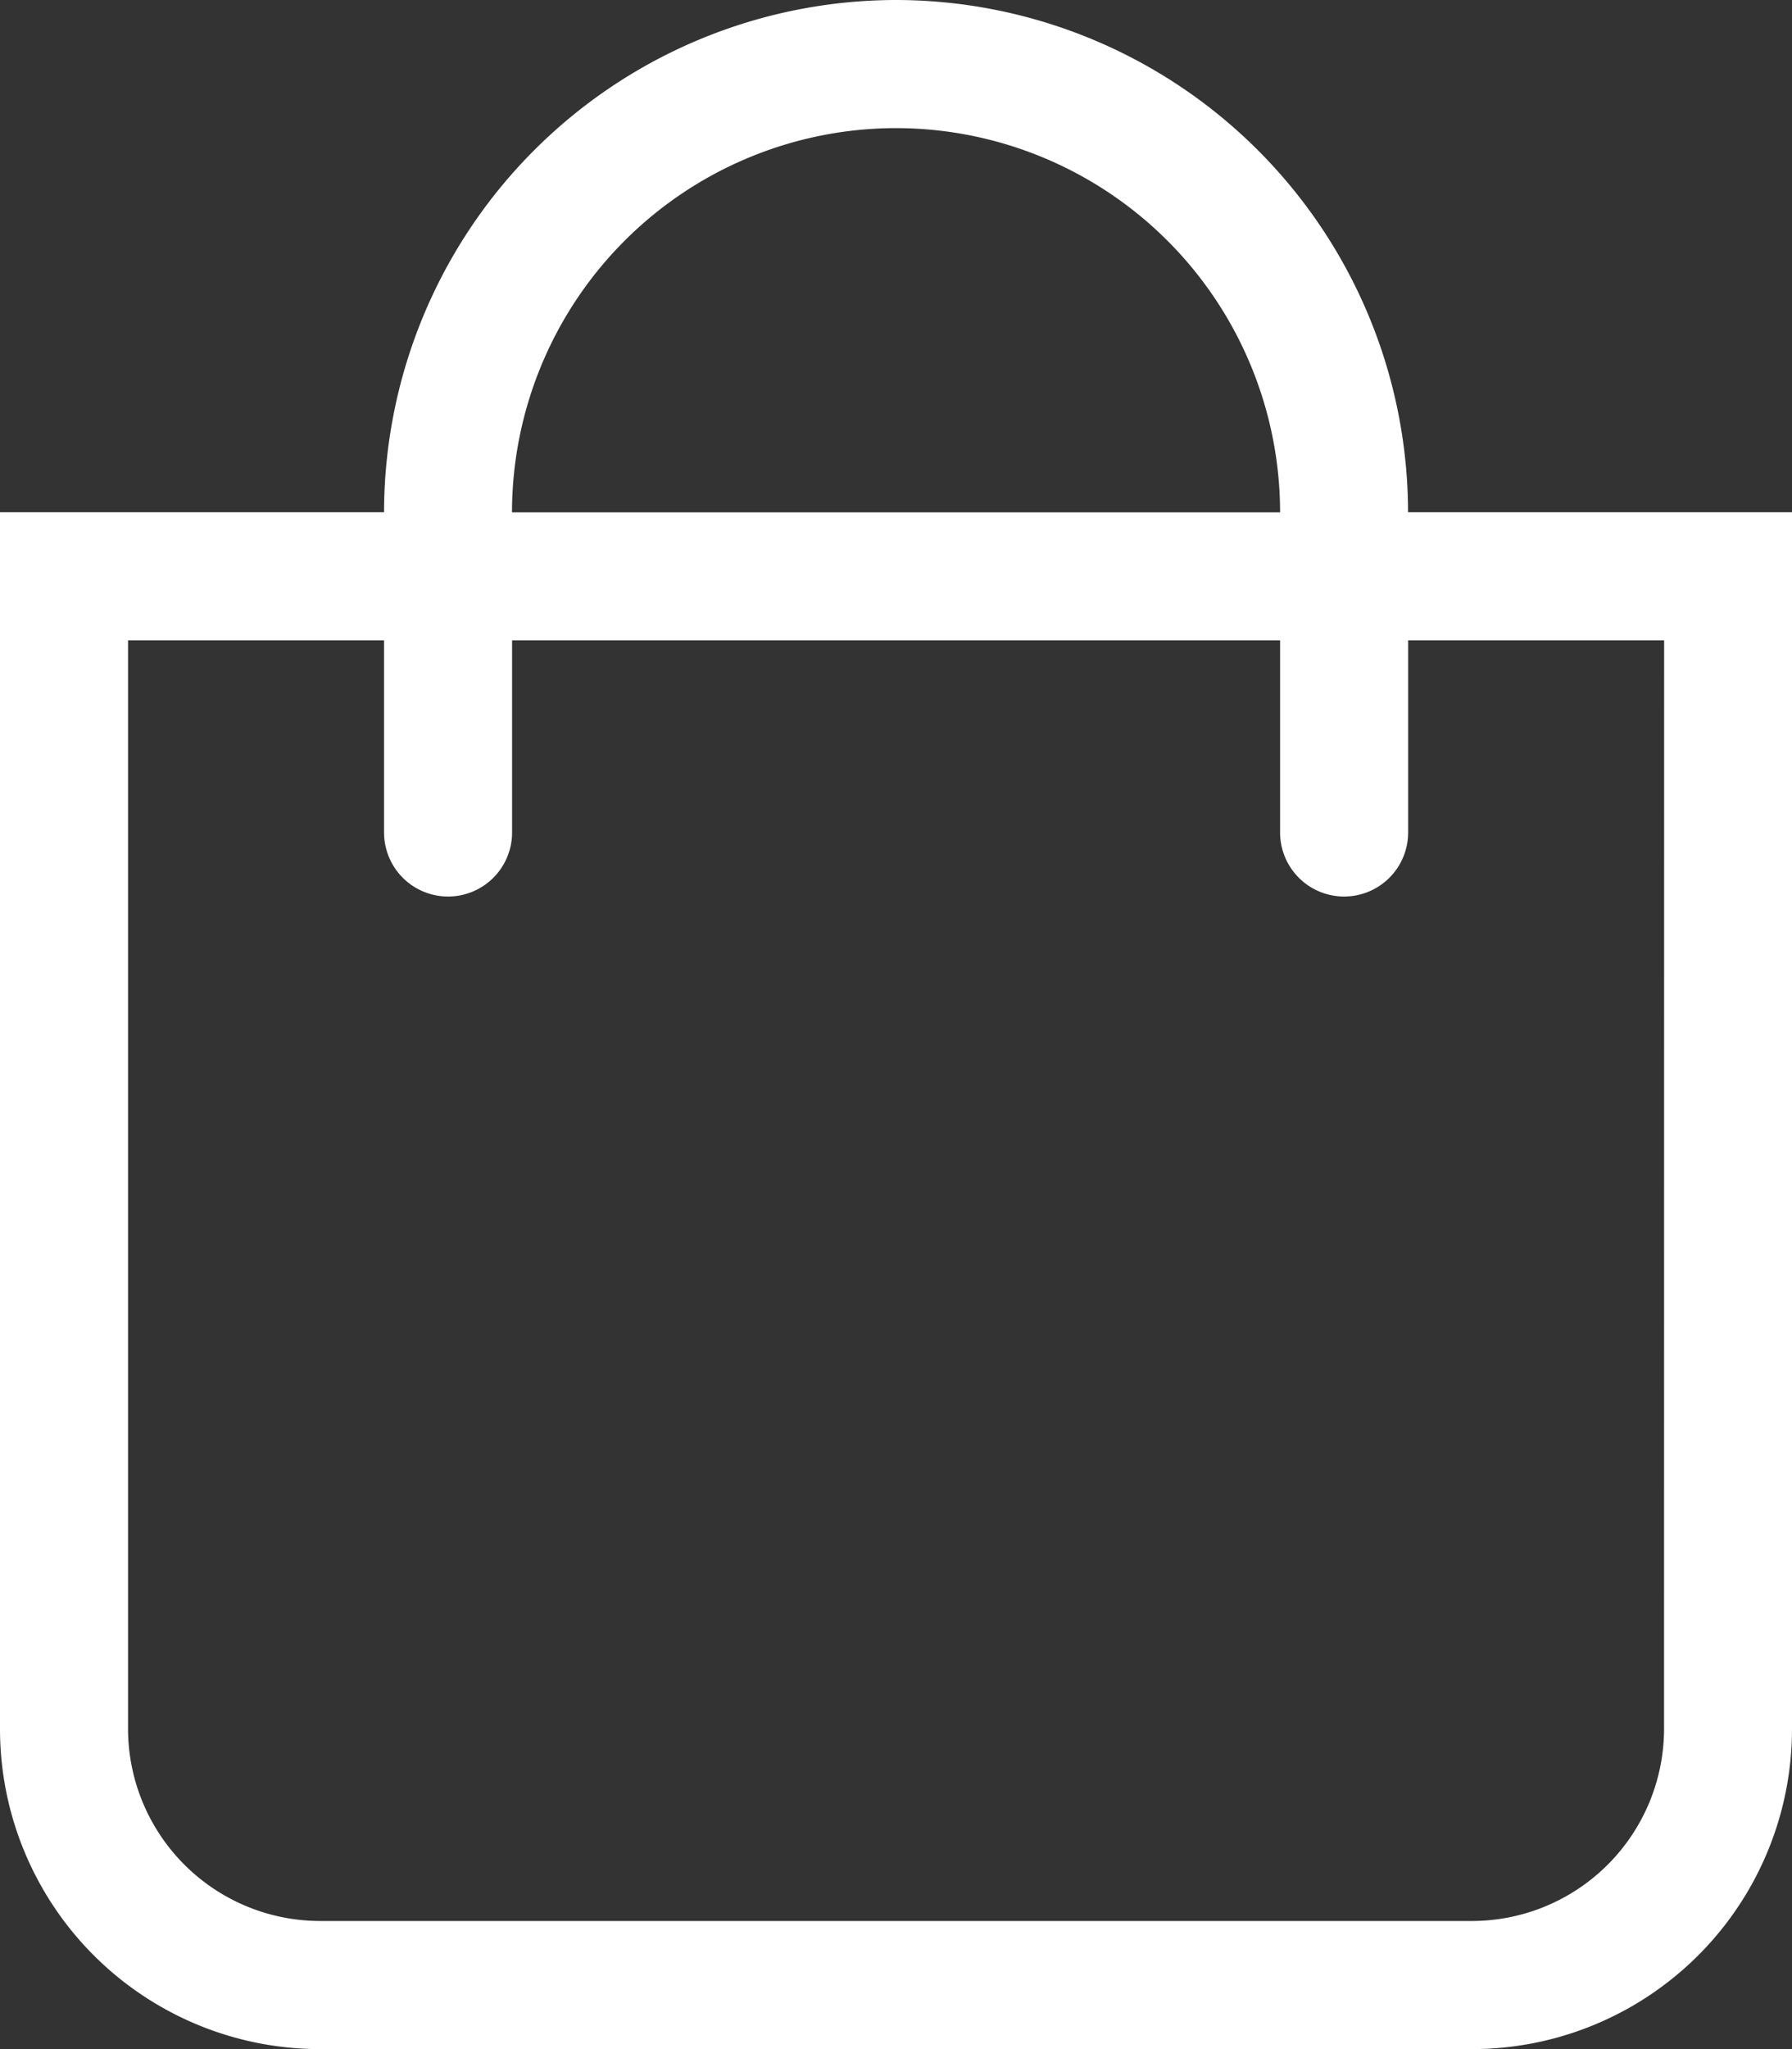
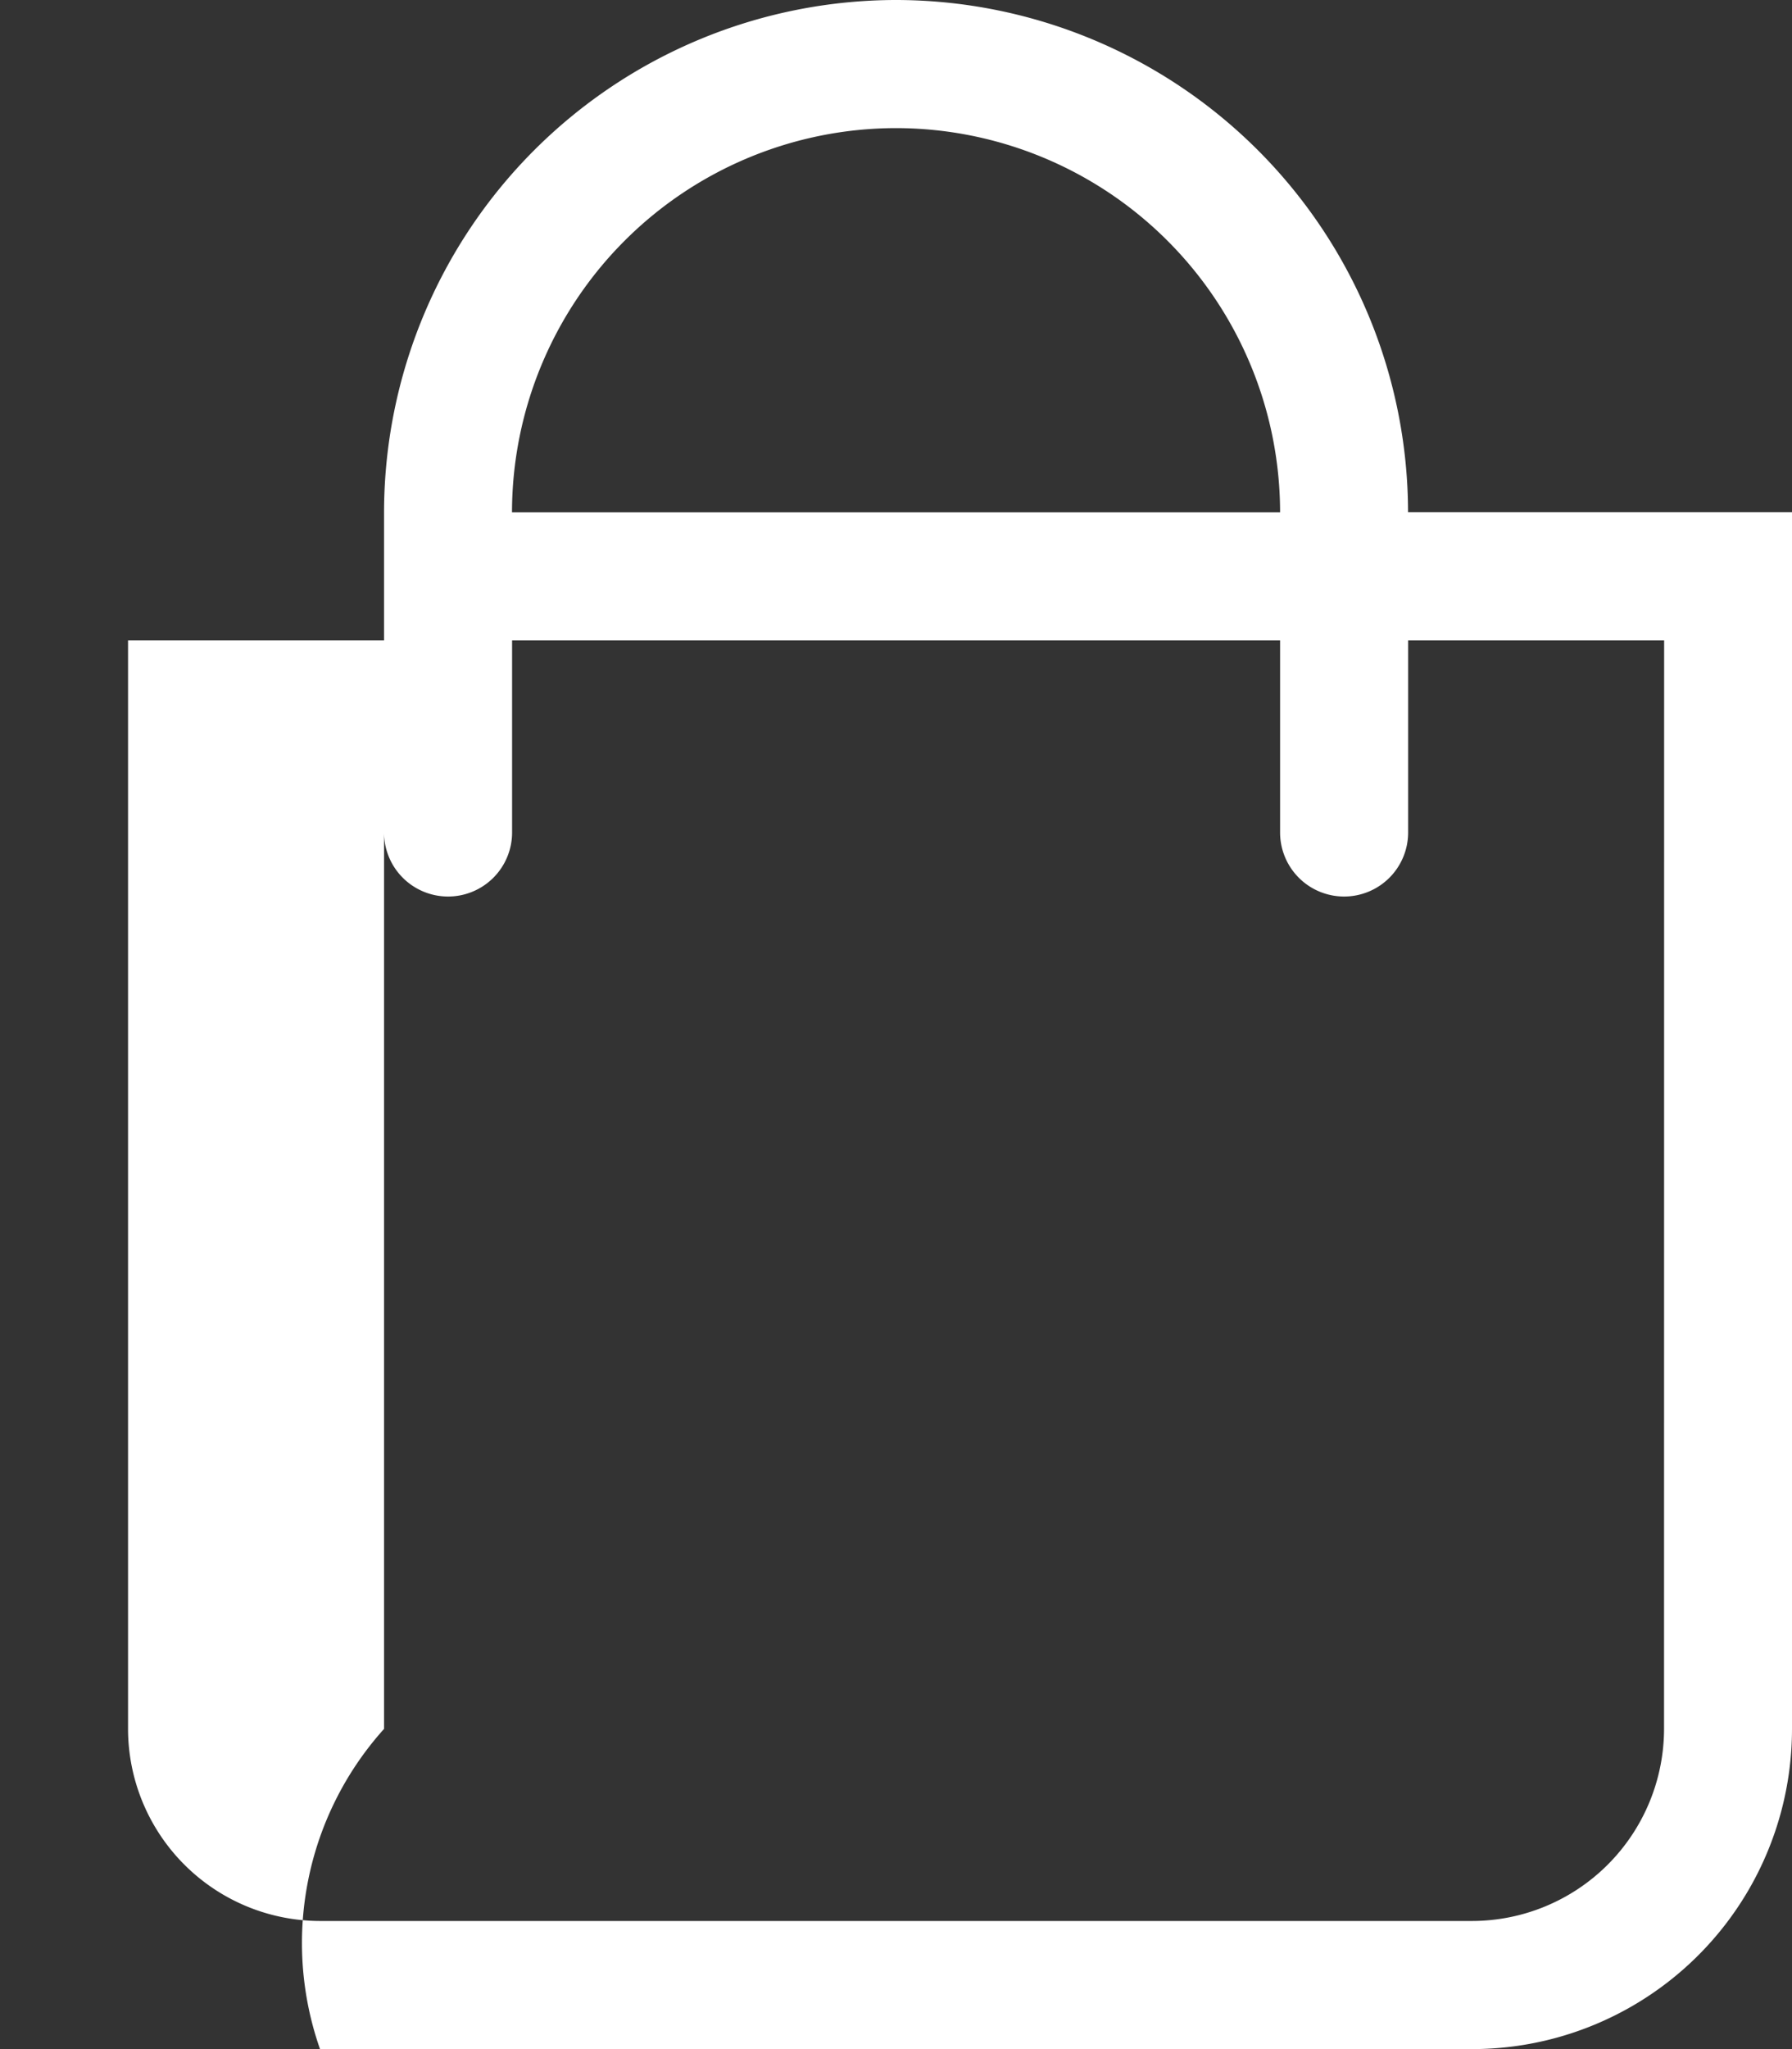
<svg xmlns="http://www.w3.org/2000/svg" width="20.125" height="23" viewBox="0 0 20.125 23">
  <rect x="0" y="0" width="20.125" height="23" fill="#333333" stroke="none" />
-   <path id="icon-add-to-cart" d="M15.813-14.375a5.757,5.757,0,0,0-5.75-5.75,5.757,5.757,0,0,0-5.75,5.75H0V-.719A3.594,3.594,0,0,0,3.594,2.875H16.531A3.594,3.594,0,0,0,20.125-.719V-14.375Zm-5.75-4.312a4.317,4.317,0,0,1,4.313,4.313H5.75A4.317,4.317,0,0,1,10.063-18.687ZM18.688-.719a2.159,2.159,0,0,1-2.156,2.156H3.594A2.159,2.159,0,0,1,1.438-.719V-12.937H4.313v2.156a.719.719,0,0,0,.719.719.719.719,0,0,0,.719-.719v-2.156h8.625v2.156a.719.719,0,0,0,.719.719.719.719,0,0,0,.719-.719v-2.156h2.875Z" transform="translate(0 20.125)" fill="#fff" />
+   <path id="icon-add-to-cart" d="M15.813-14.375a5.757,5.757,0,0,0-5.75-5.75,5.757,5.757,0,0,0-5.75,5.75V-.719A3.594,3.594,0,0,0,3.594,2.875H16.531A3.594,3.594,0,0,0,20.125-.719V-14.375Zm-5.75-4.312a4.317,4.317,0,0,1,4.313,4.313H5.75A4.317,4.317,0,0,1,10.063-18.687ZM18.688-.719a2.159,2.159,0,0,1-2.156,2.156H3.594A2.159,2.159,0,0,1,1.438-.719V-12.937H4.313v2.156a.719.719,0,0,0,.719.719.719.719,0,0,0,.719-.719v-2.156h8.625v2.156a.719.719,0,0,0,.719.719.719.719,0,0,0,.719-.719v-2.156h2.875Z" transform="translate(0 20.125)" fill="#fff" />
</svg>